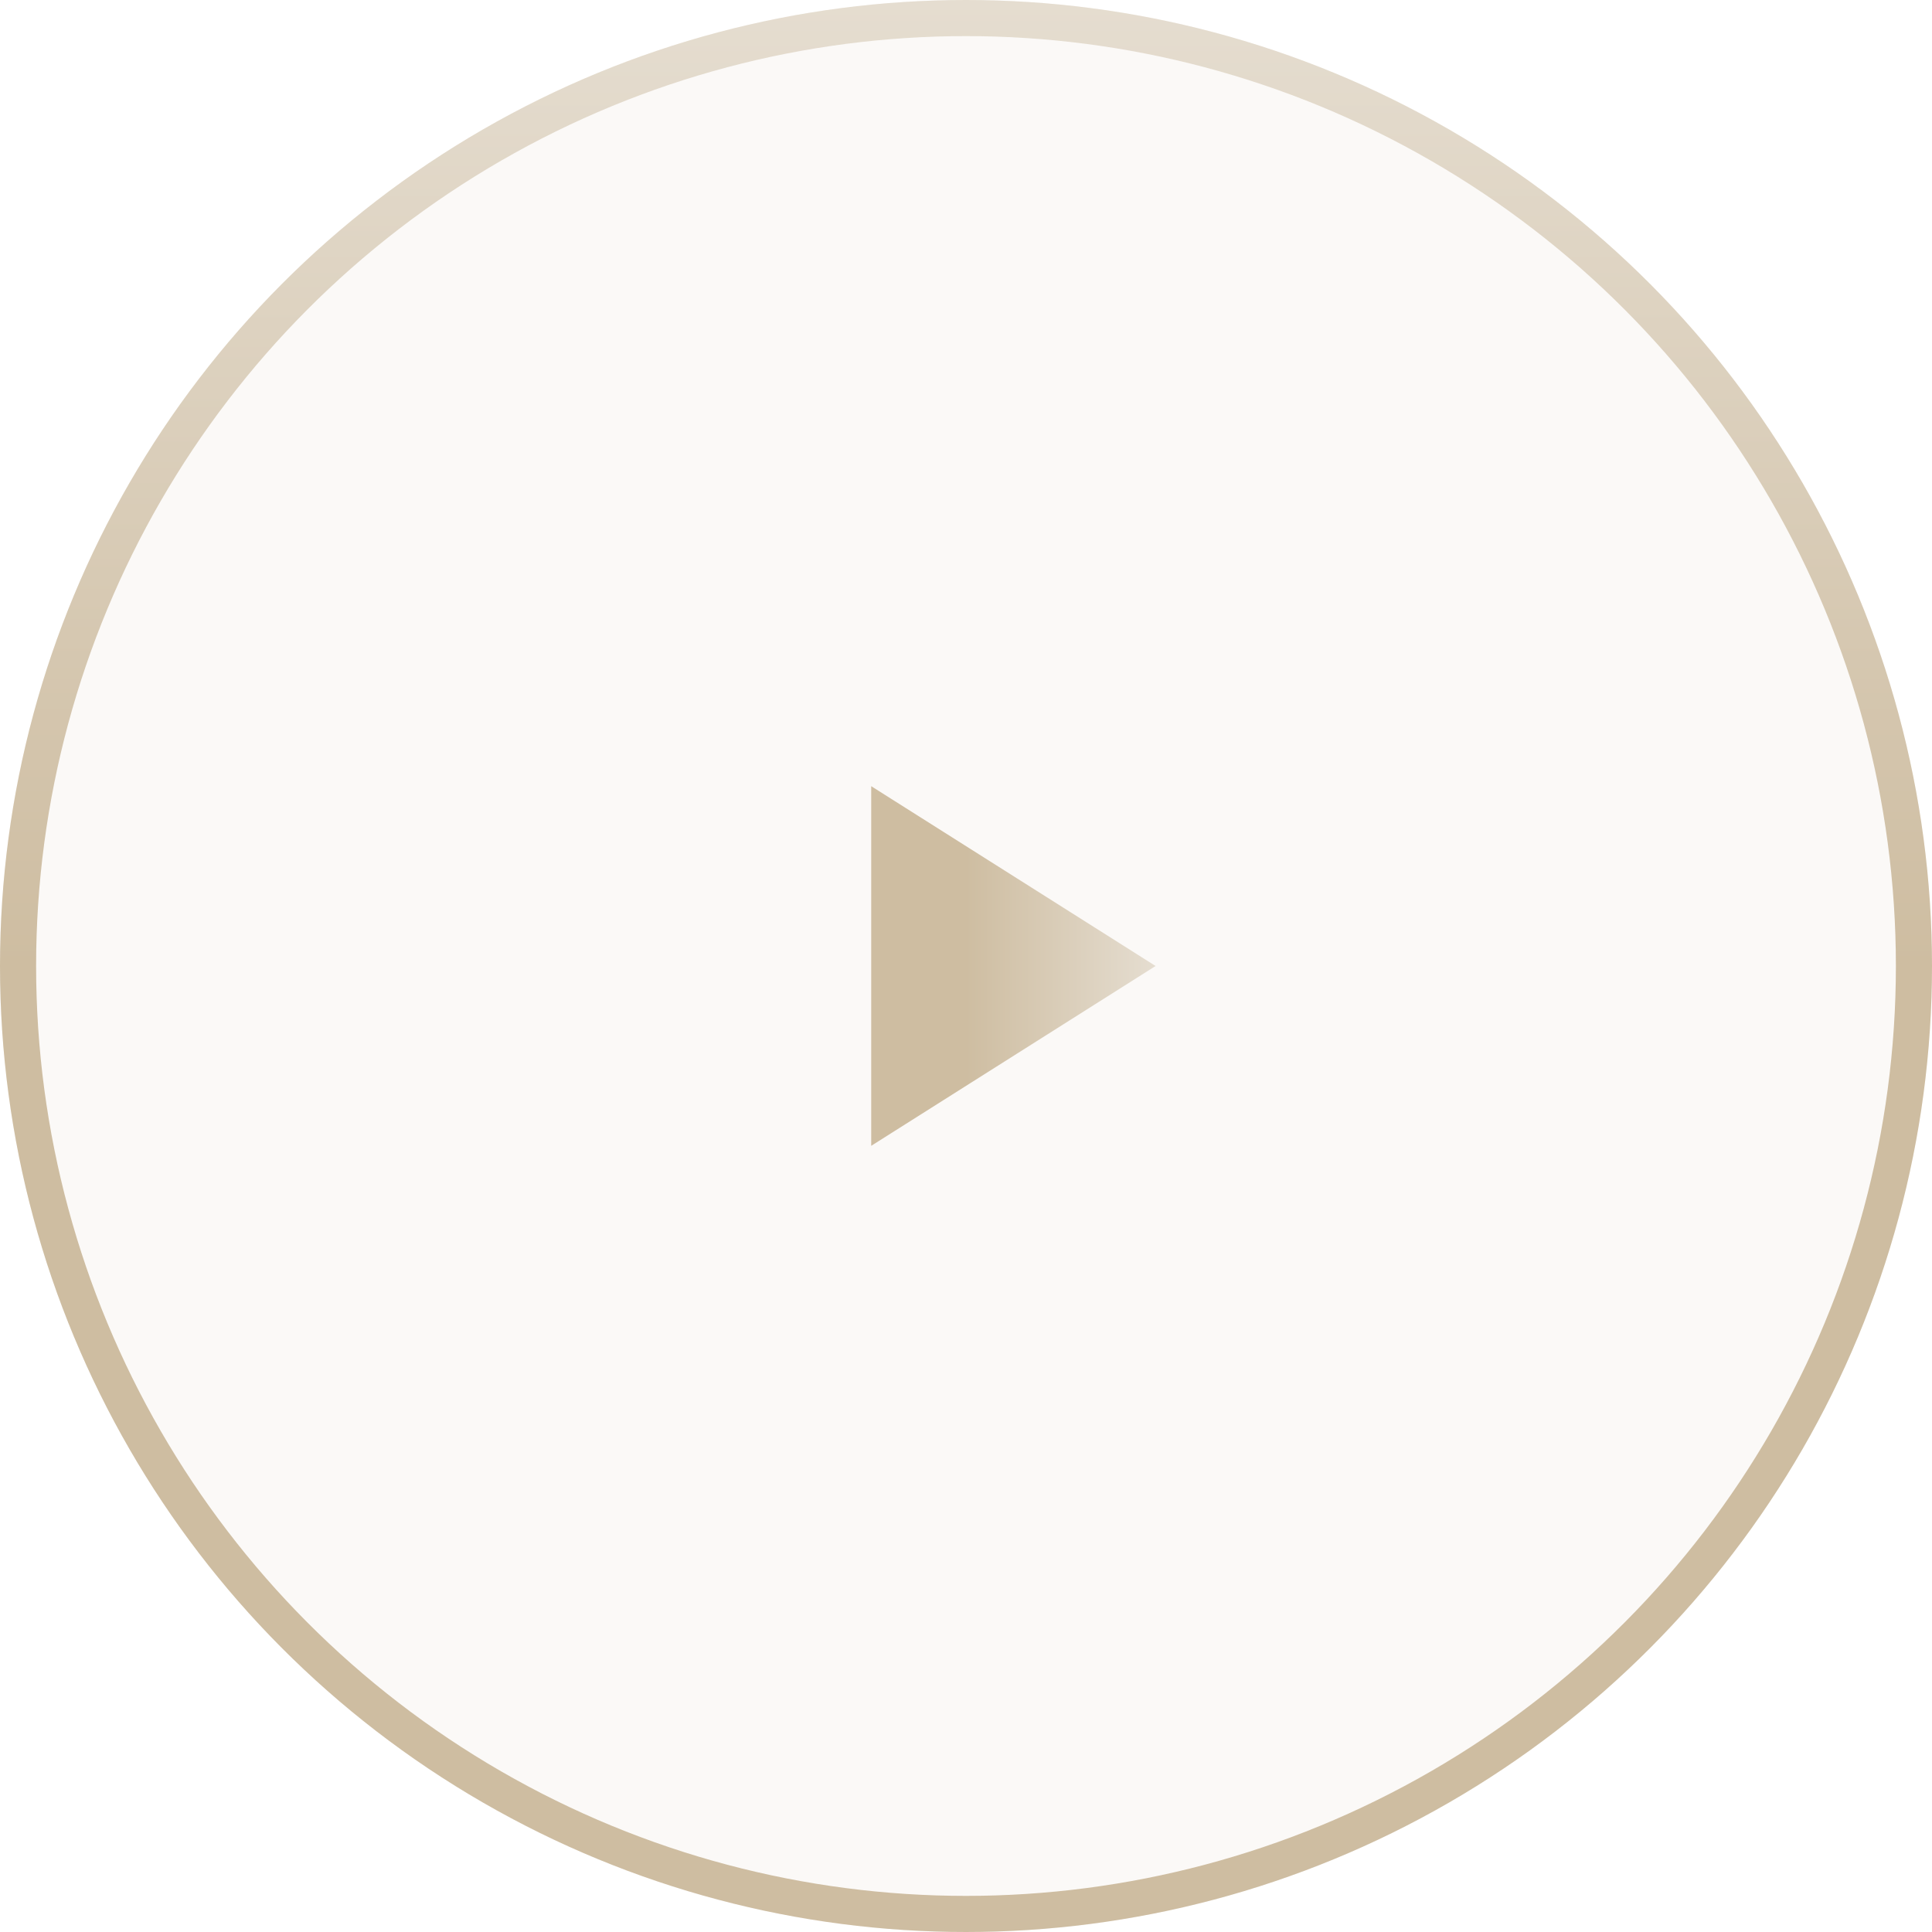
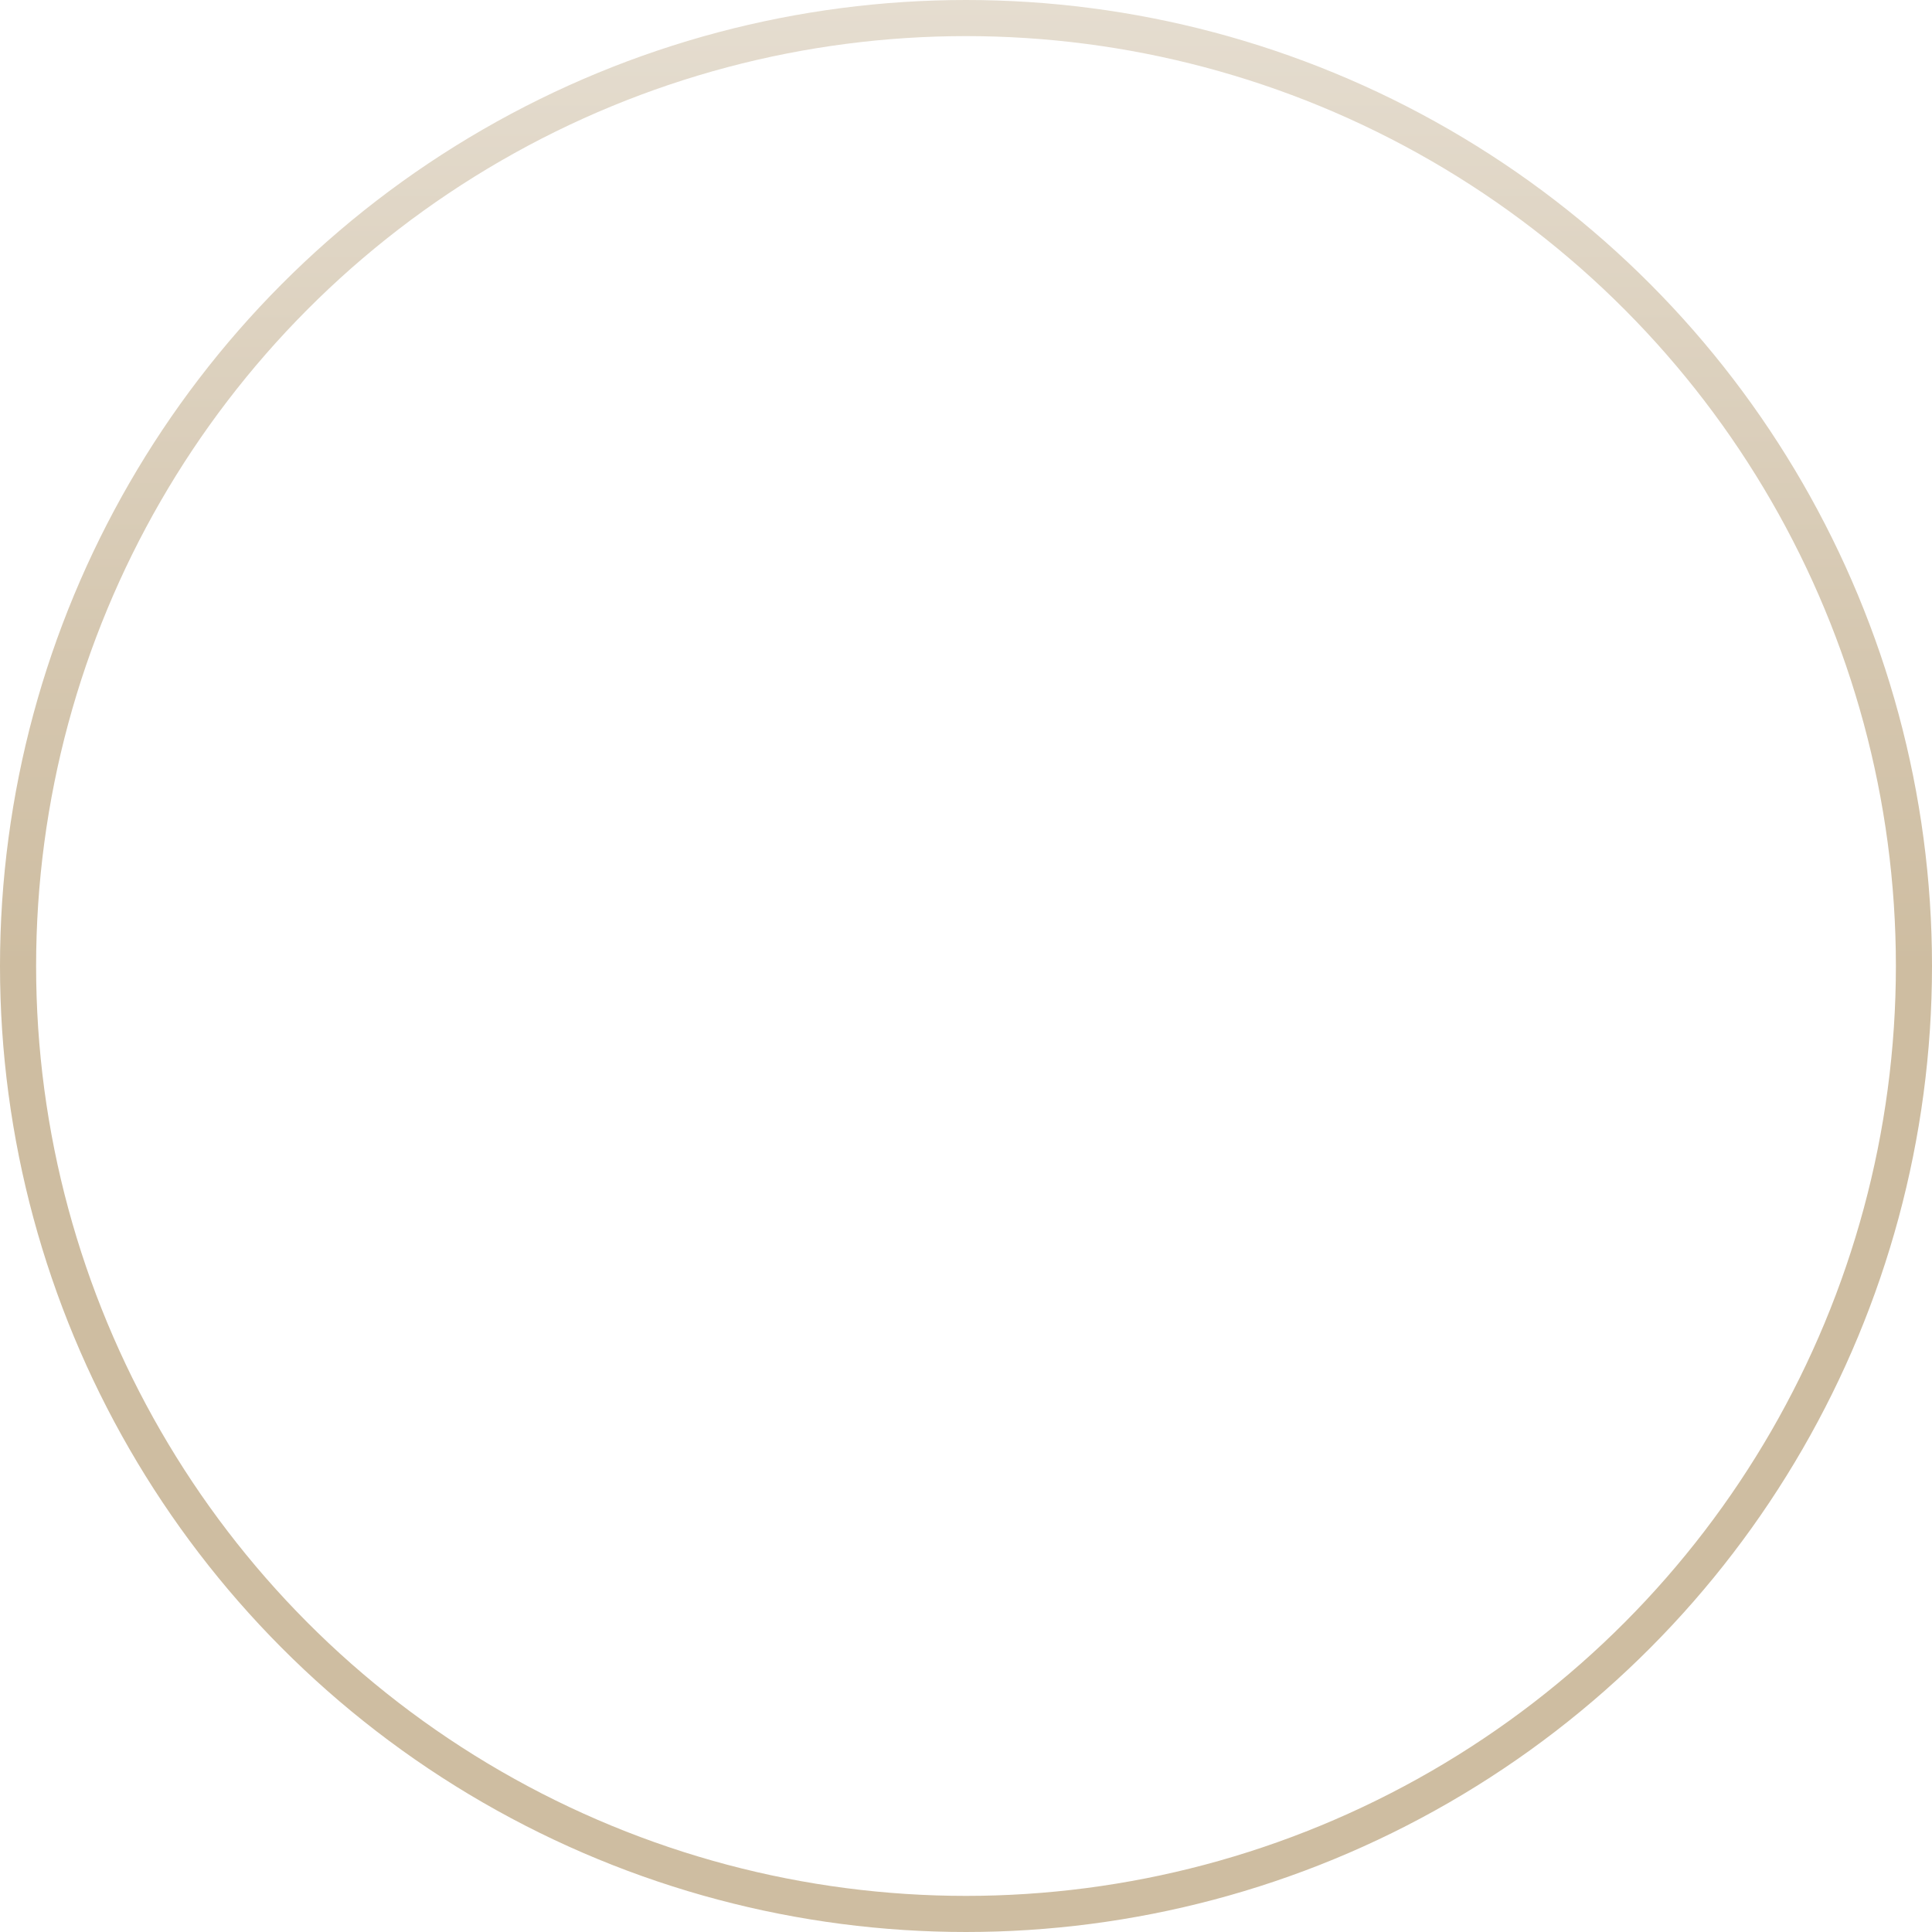
<svg xmlns="http://www.w3.org/2000/svg" width="107" height="107" viewBox="0 0 107 107" fill="none">
  <g filter="url(#filter0_b_759_574)">
-     <circle cx="53.5" cy="53.5" r="53.5" fill="#E2D9CA" fill-opacity="0.15" />
    <circle cx="53.5" cy="53.5" r="52.5" stroke="url(#paint0_linear_759_574)" stroke-width="2" />
  </g>
-   <path d="M64 53.5L48.25 63.459L48.25 43.541L64 53.5Z" fill="url(#paint1_linear_759_574)" />
  <defs>
    <filter id="filter0_b_759_574" x="-6" y="-6" width="119" height="119" filterUnits="userSpaceOnUse" color-interpolation-filters="sRGB">
      <feFlood flood-opacity="0" result="BackgroundImageFix" />
      <feGaussianBlur in="BackgroundImageFix" stdDeviation="3" />
      <feComposite in2="SourceAlpha" operator="in" result="effect1_backgroundBlur_759_574" />
      <feBlend mode="normal" in="SourceGraphic" in2="effect1_backgroundBlur_759_574" result="shape" />
    </filter>
    <linearGradient id="paint0_linear_759_574" x1="53.5" y1="53.5" x2="53.5" y2="5.60312e-07" gradientUnits="userSpaceOnUse">
      <stop stop-color="#CEBDA1" />
      <stop offset="1" stop-color="#E5DDD0" />
    </linearGradient>
    <linearGradient id="paint1_linear_759_574" x1="53.5" y1="53.5" x2="64" y2="53.5" gradientUnits="userSpaceOnUse">
      <stop stop-color="#CEBDA1" />
      <stop offset="1" stop-color="#E5DDD0" />
    </linearGradient>
  </defs>
</svg>